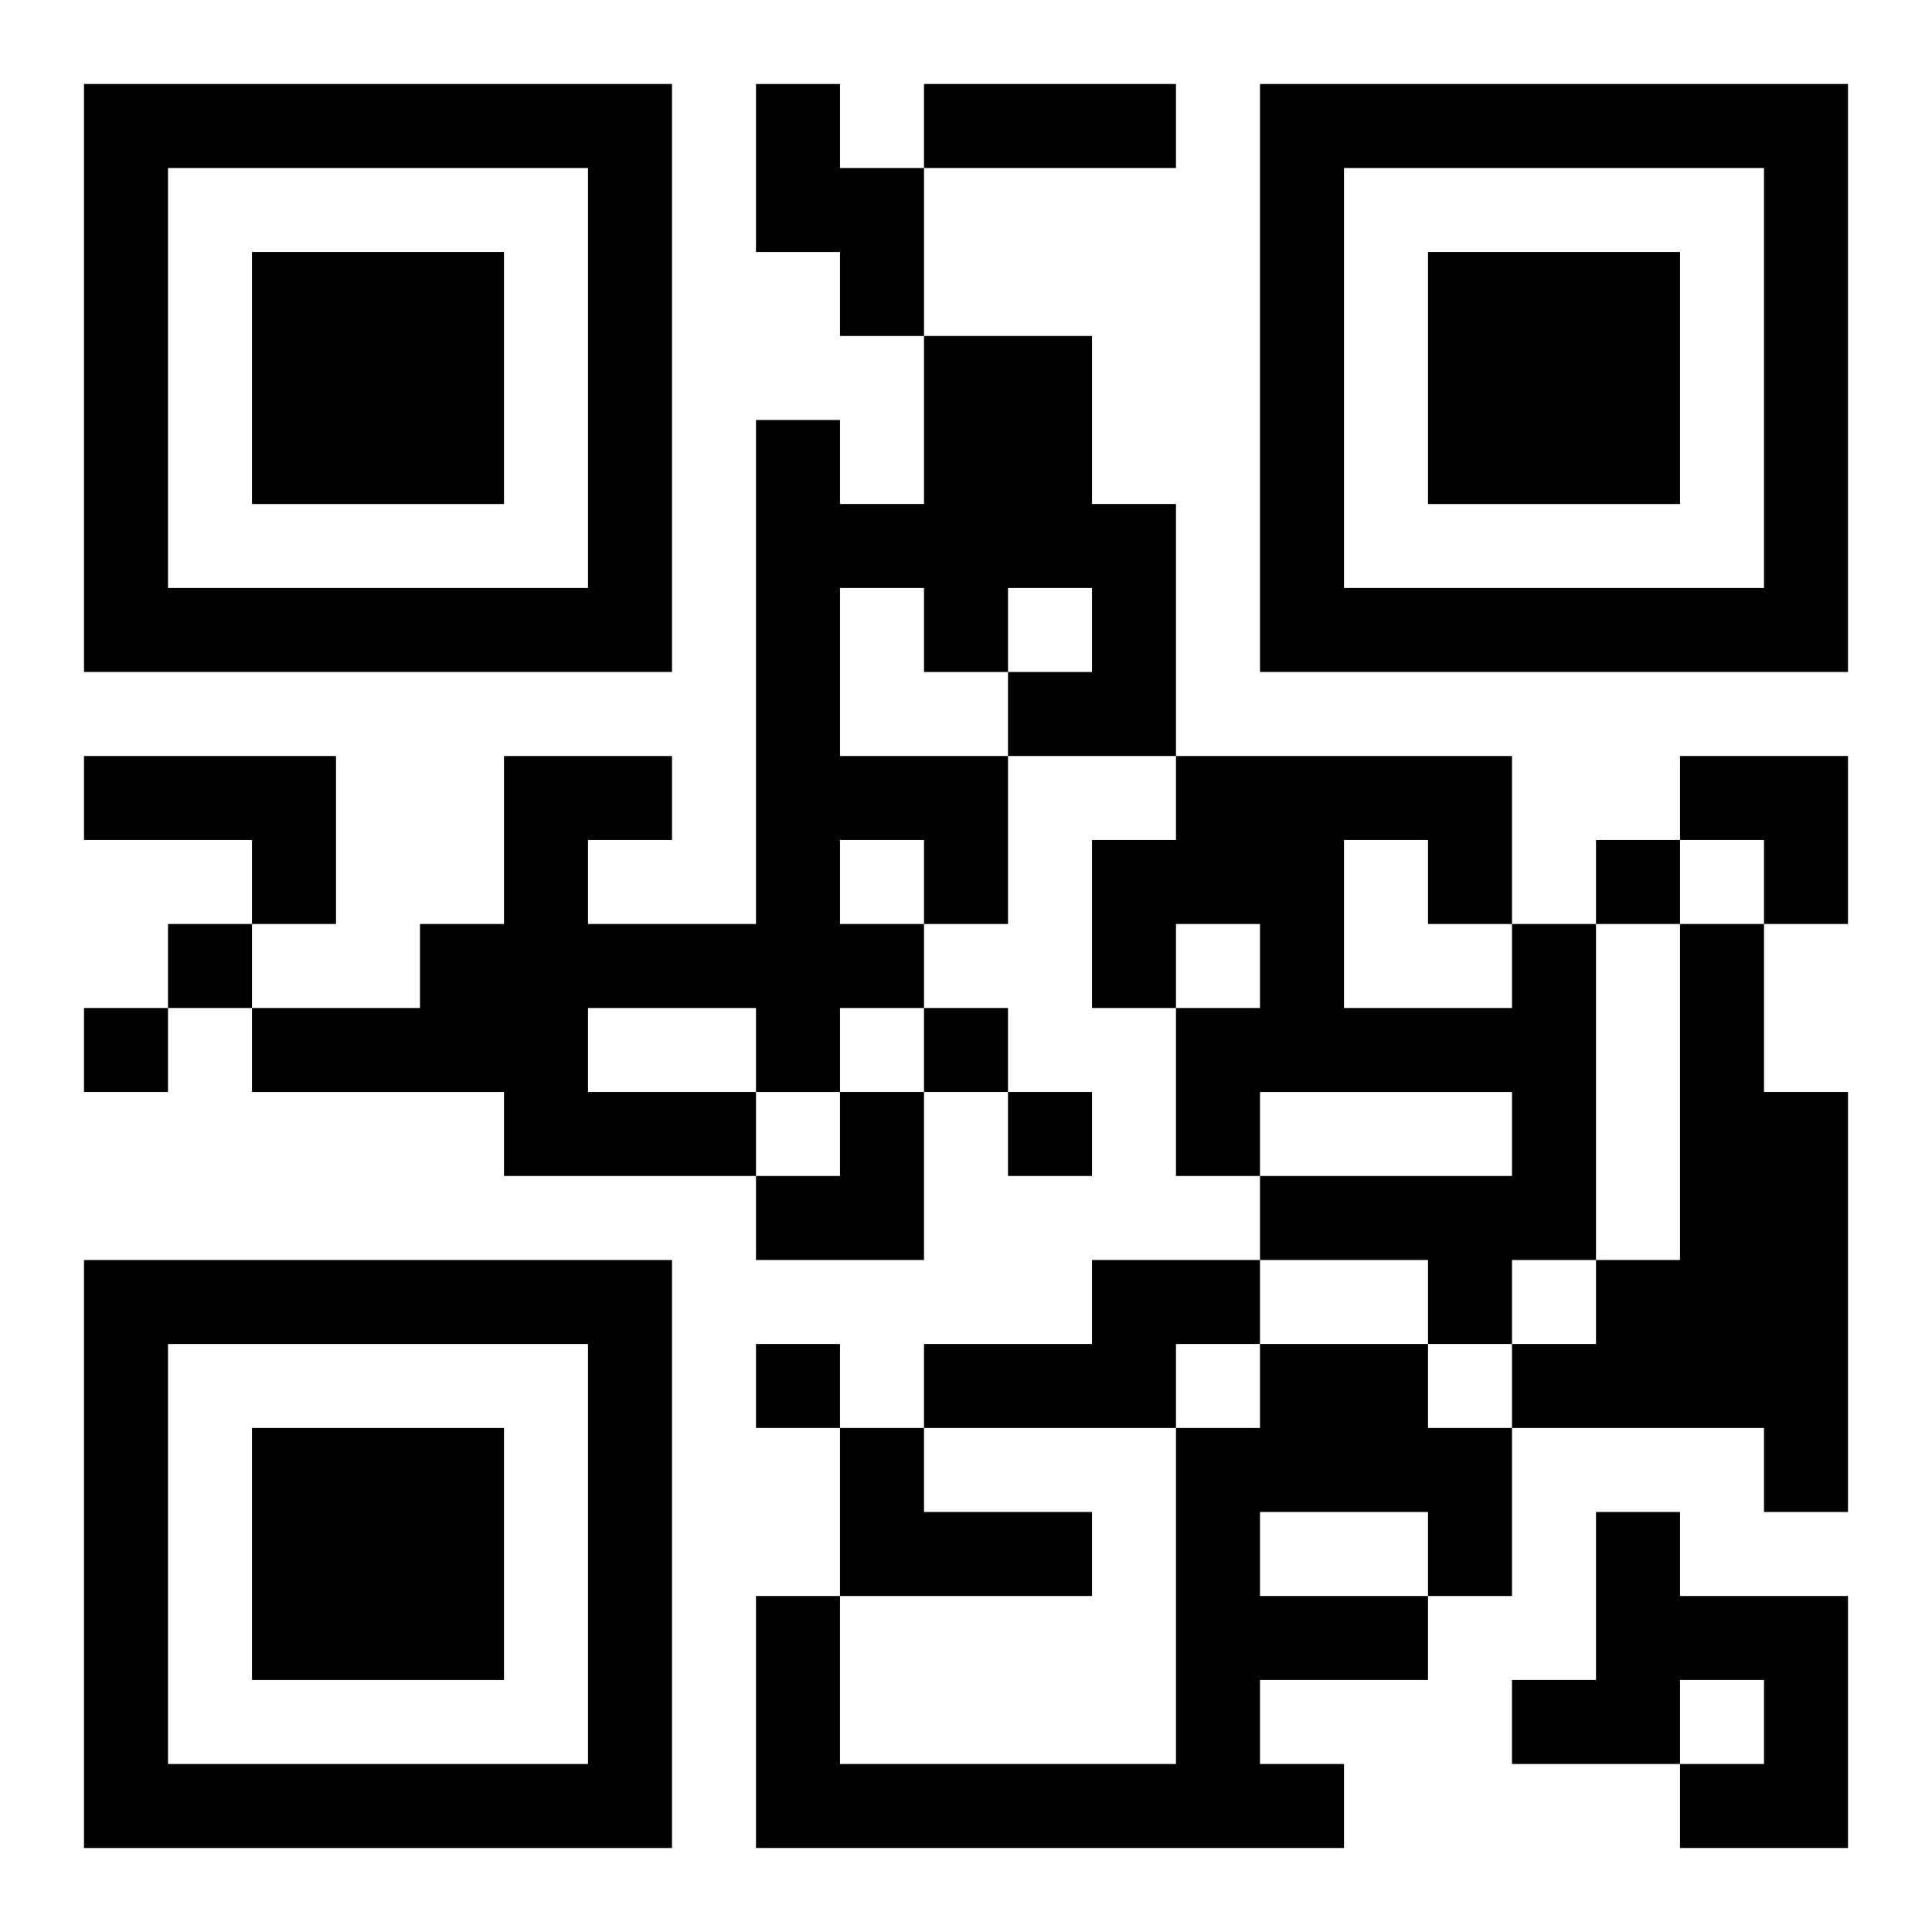
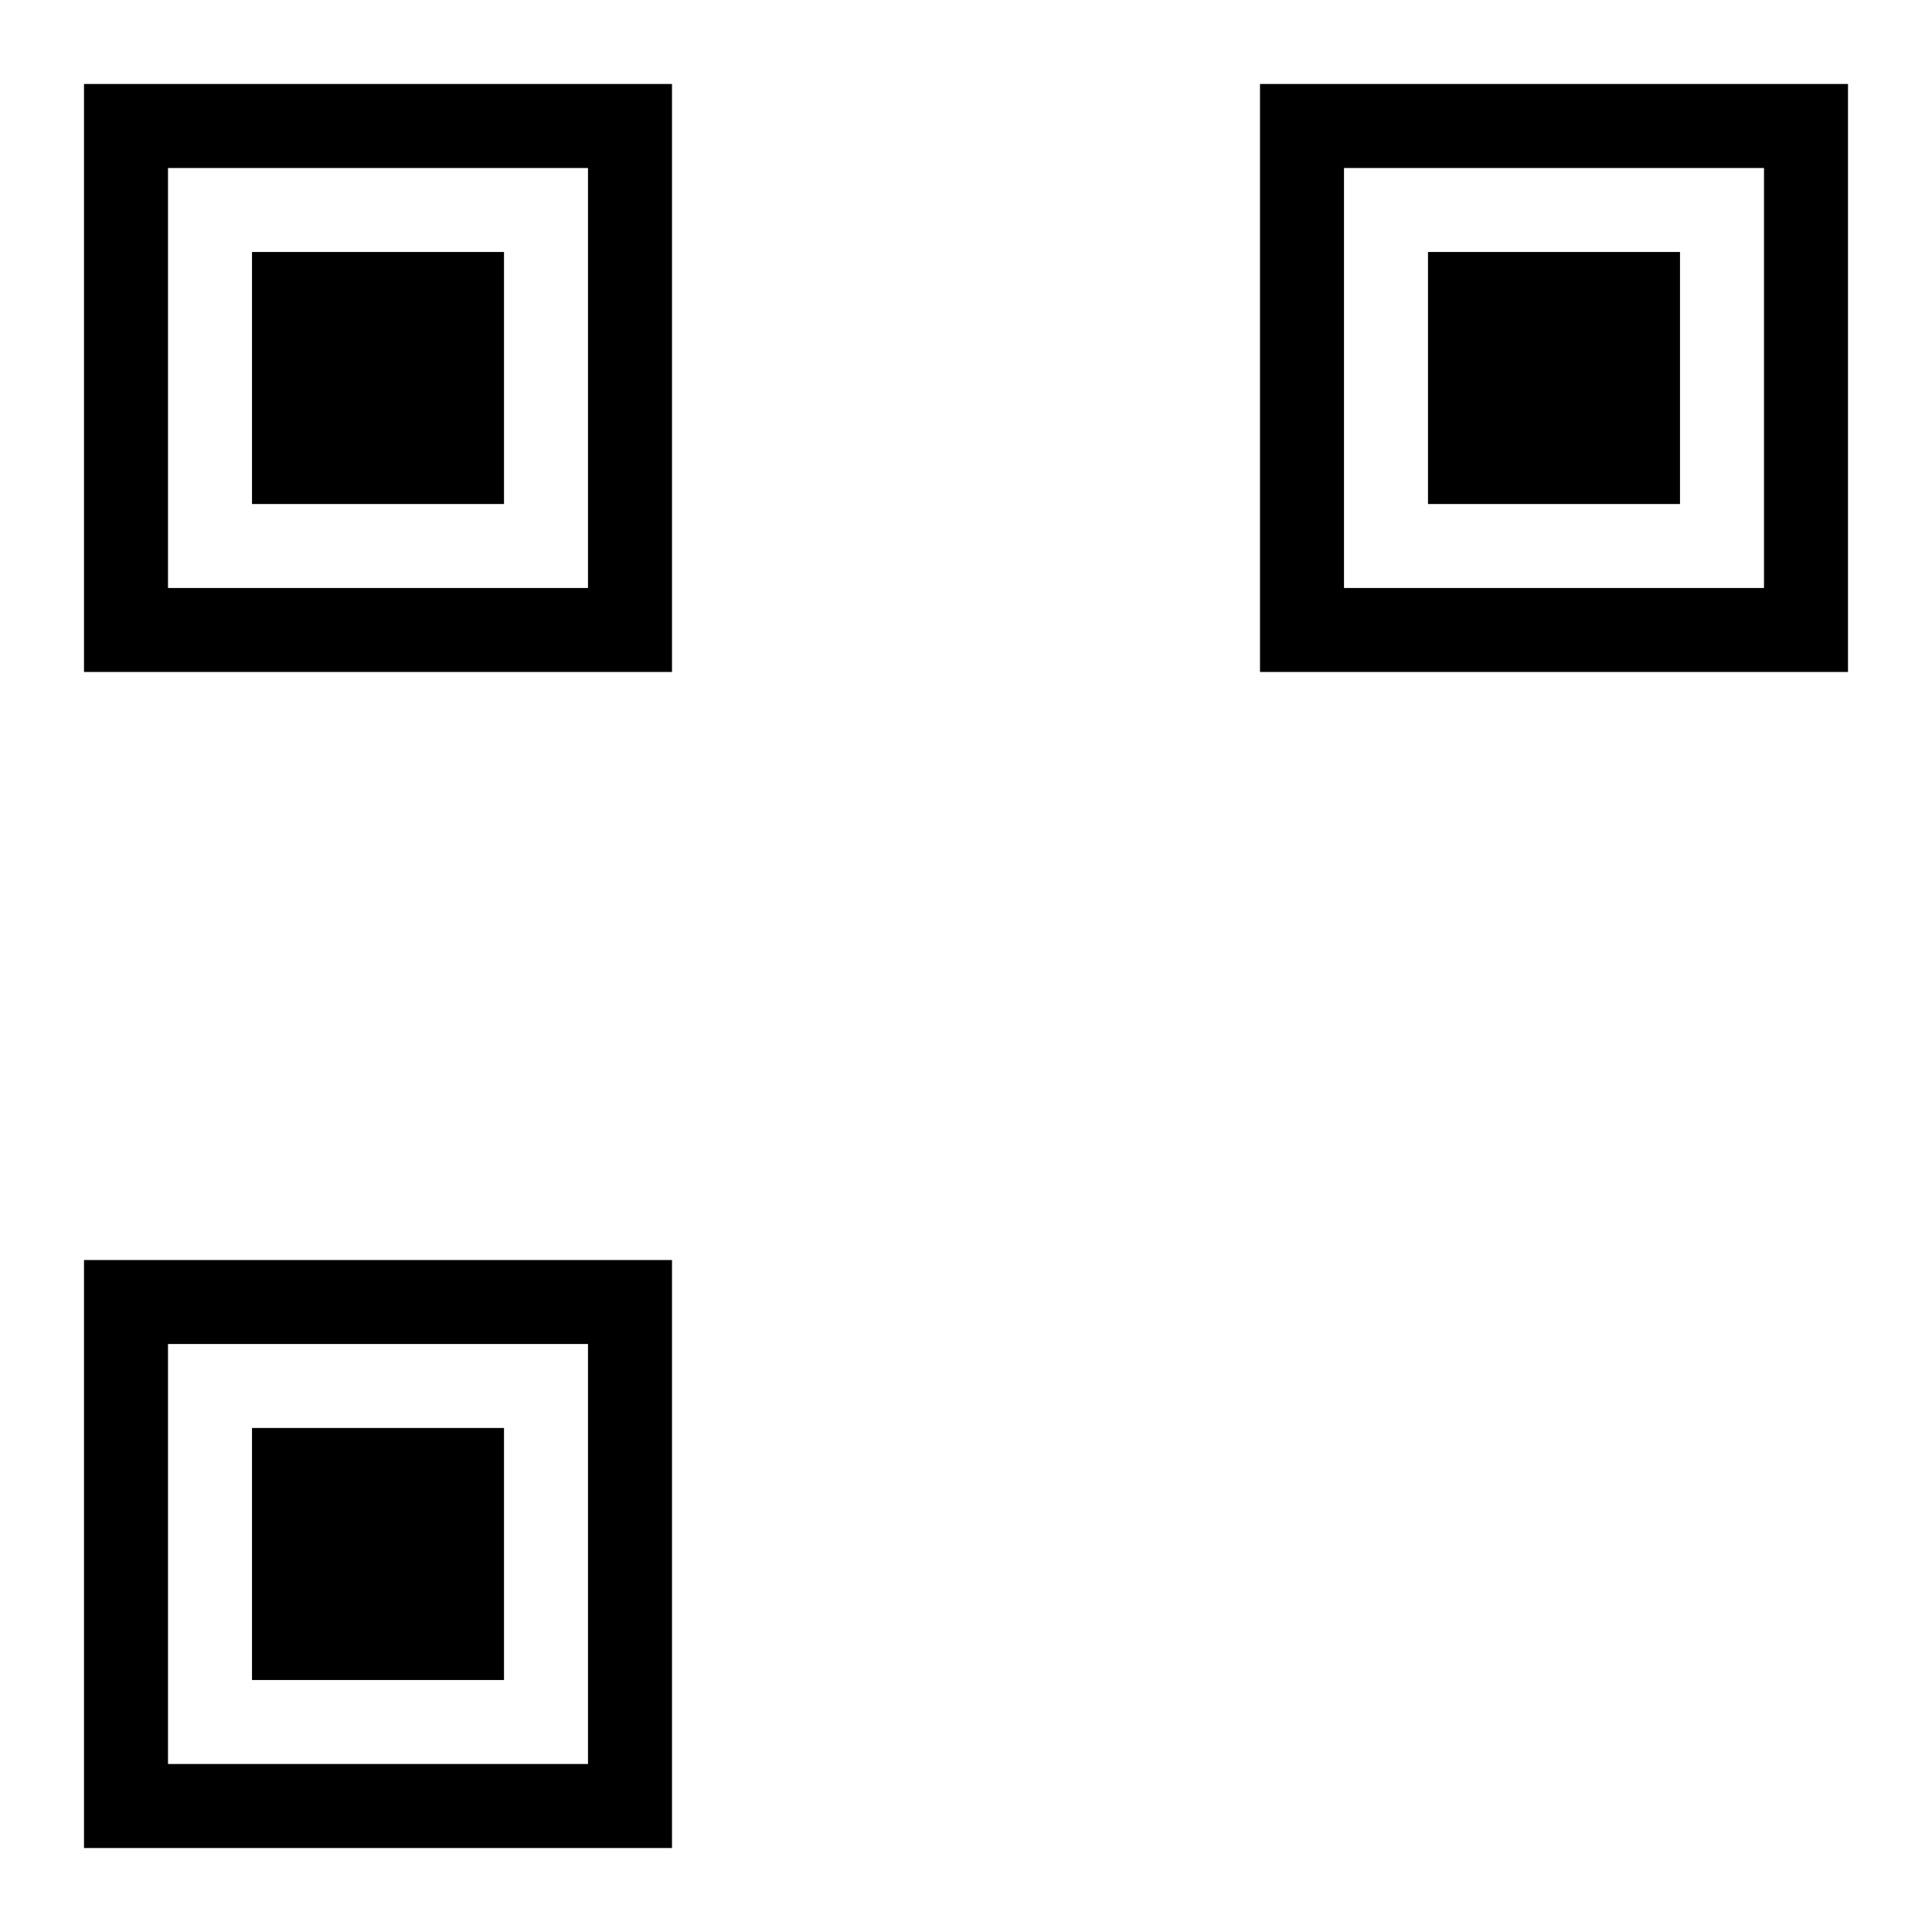
<svg xmlns="http://www.w3.org/2000/svg" xmlns:xlink="http://www.w3.org/1999/xlink" width="250" height="250" baseProfile="full" version="1.1" viewBox="-1 -1 23 23">
  <symbol id="a">
    <path d="m0 7v7h7v-7h-7zm1 1h5v5h-5v-5zm1 1v3h3v-3h-3z" />
  </symbol>
  <use y="-7" xlink:href="#a" />
  <use y="7" xlink:href="#a" />
  <use x="14" y="-7" xlink:href="#a" />
-   <path d="m8 0h1v1h1v2h-1v-1h-1v-2m2 3h2v2h1v3h-2v2h-1v1h-1v1h-1v1h-3v-1h-3v-1h2v-1h1v-2h2v1h-1v1h2v-6h1v1h1v-2m-1 3v2h2v-1h1v-1h-1v1h-1v-1h-1m0 3v1h1v-1h-1m-3 2v1h2v-1h-2m-6-3h3v2h-1v-1h-2v-1m17 2h1v4h-1v1h-1v-1h-2v-1h3v-1h-3v1h-1v-2h1v-1h-1v1h-1v-2h1v-1h4v2m-2-1v2h2v-1h-1v-1h-1m4 1h1v2h1v5h-1v-1h-3v-1h1v-1h1v-4m-7 4h2v1h-1v1h-3v-1h2v-1m2 1h2v1h1v2h-1v1h-2v1h1v1h-7v-3h1v2h4v-4h1v-1m0 2v1h2v-1h-2m-5-1h1v1h2v1h-3v-2m9 1h1v1h2v3h-2v-1h1v-1h-1v1h-2v-1h1v-2m0-8v1h1v-1h-1m-17 1v1h1v-1h-1m-1 1v1h1v-1h-1m10 0v1h1v-1h-1m1 1v1h1v-1h-1m-3 3v1h1v-1h-1m2-15h3v1h-3v-1m9 8h2v2h-1v-1h-1zm-11 4m1 0h1v2h-2v-1h1z" />
</svg>